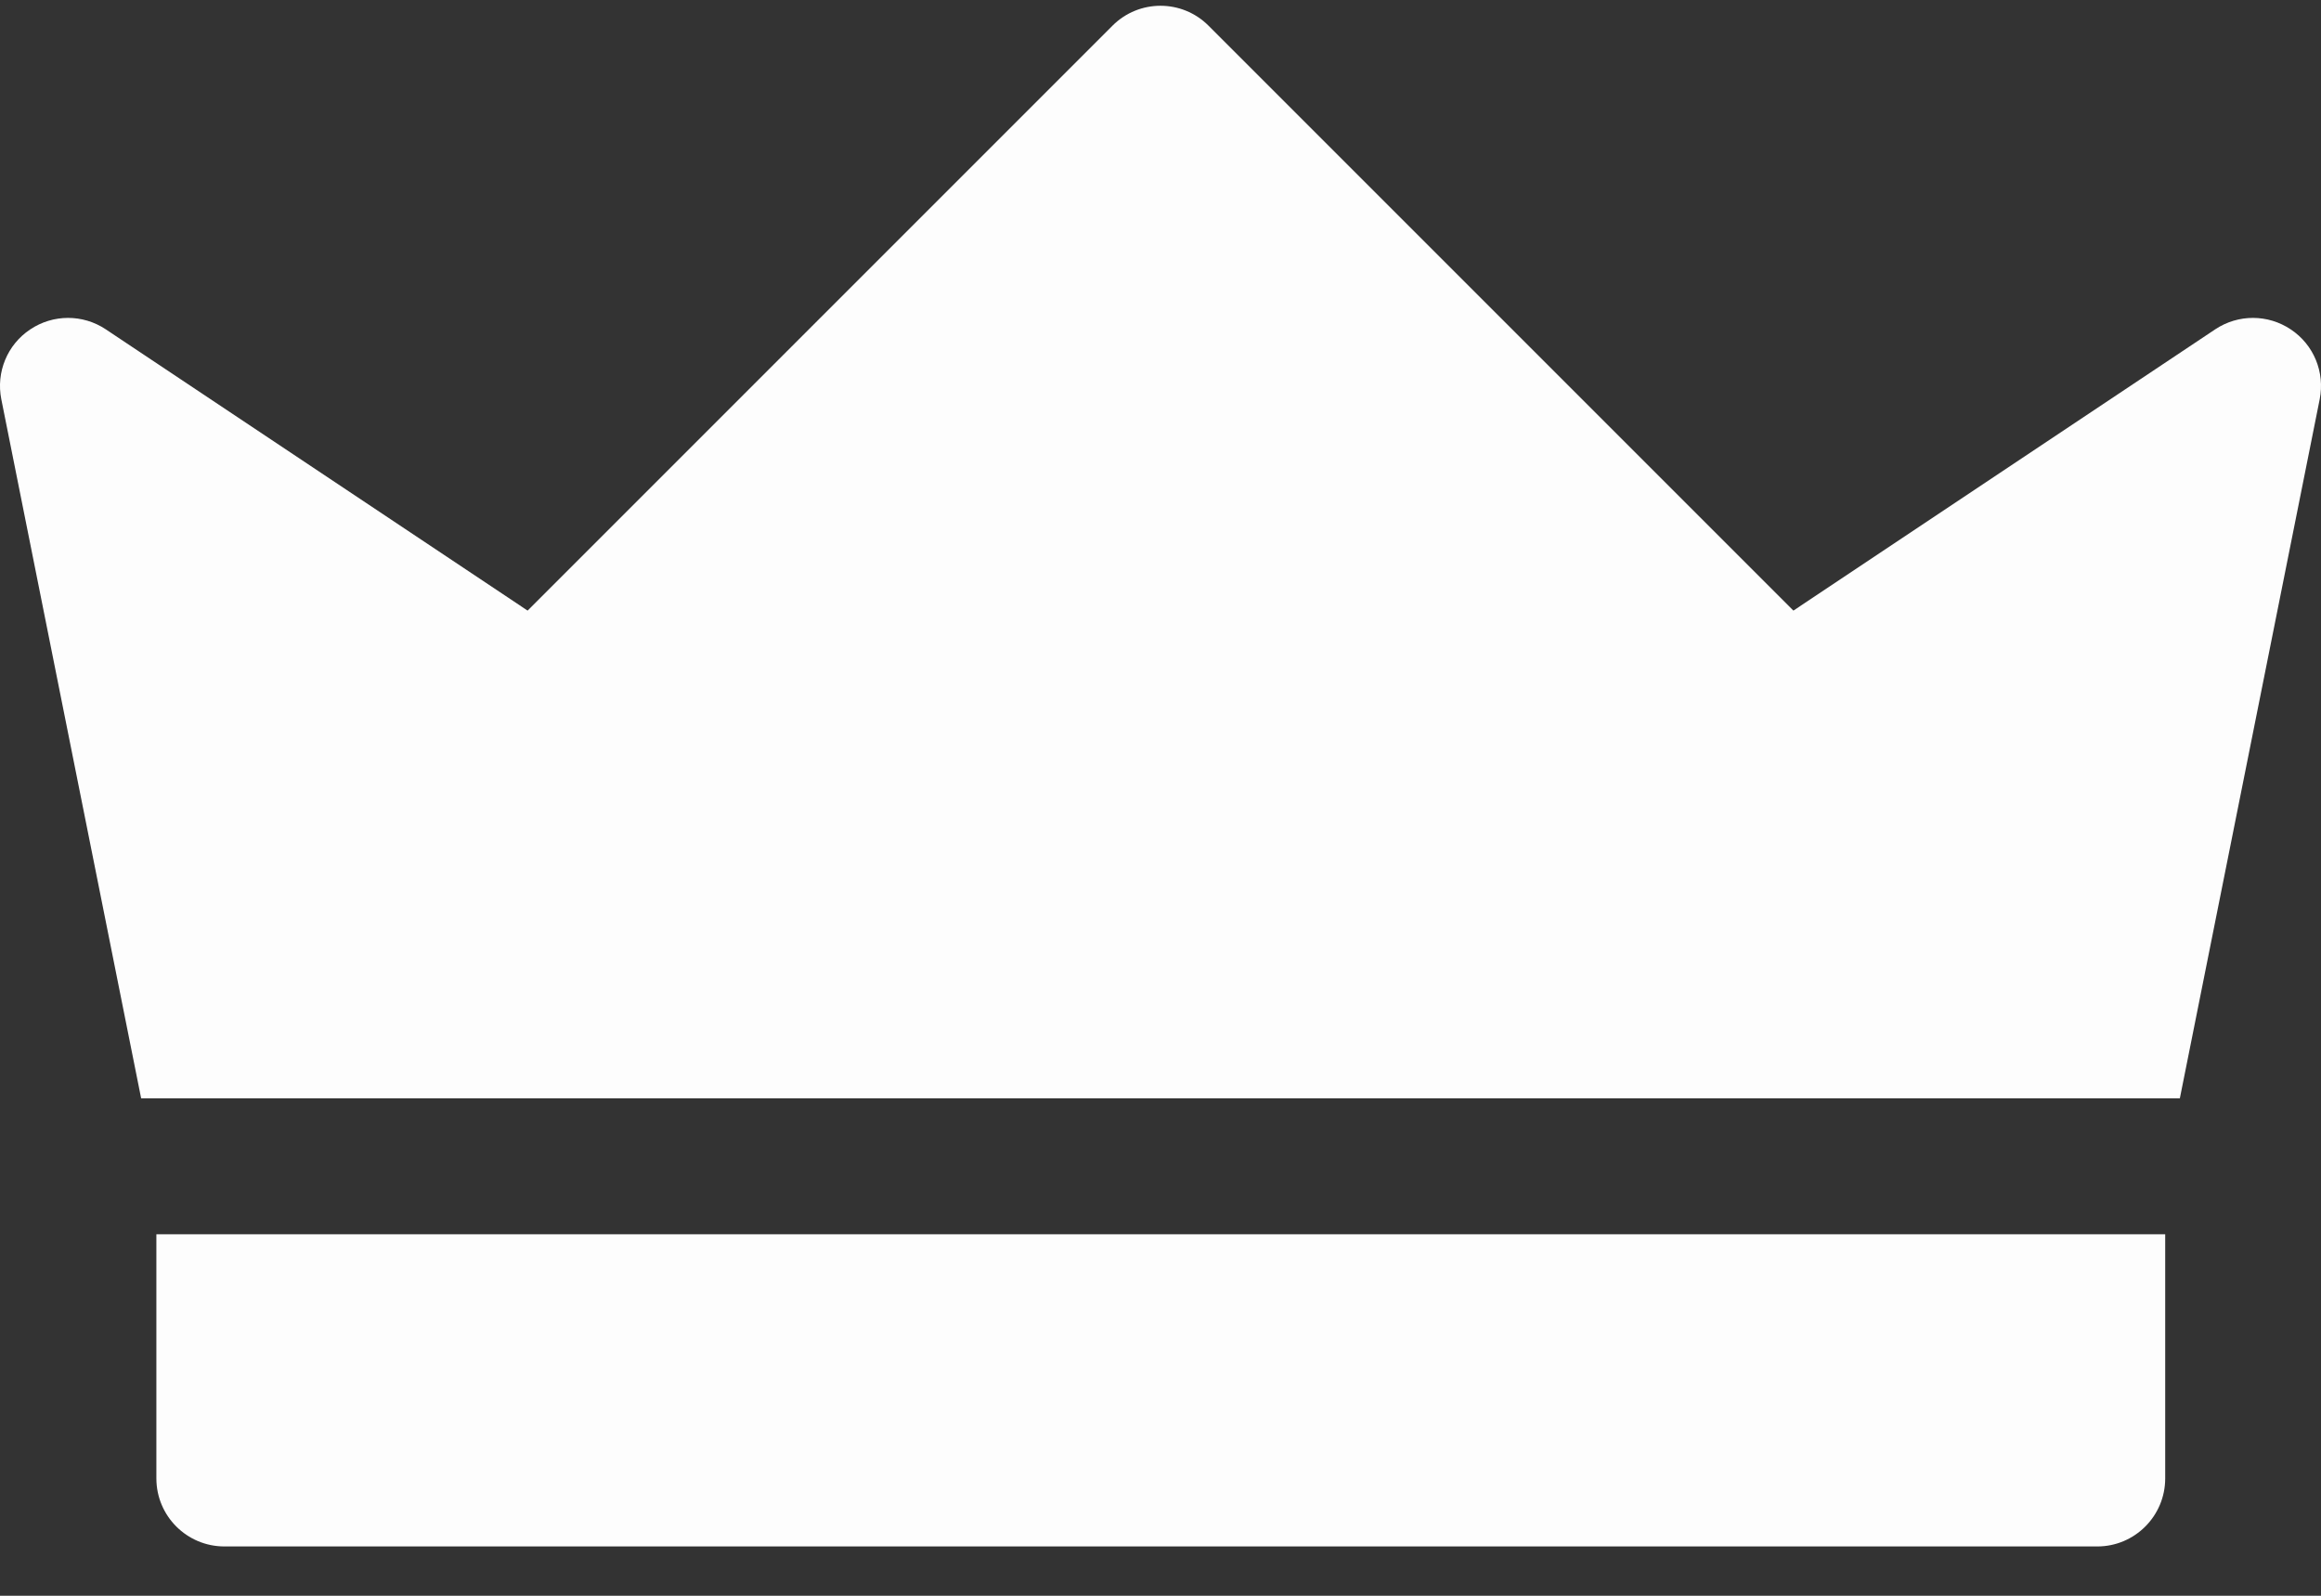
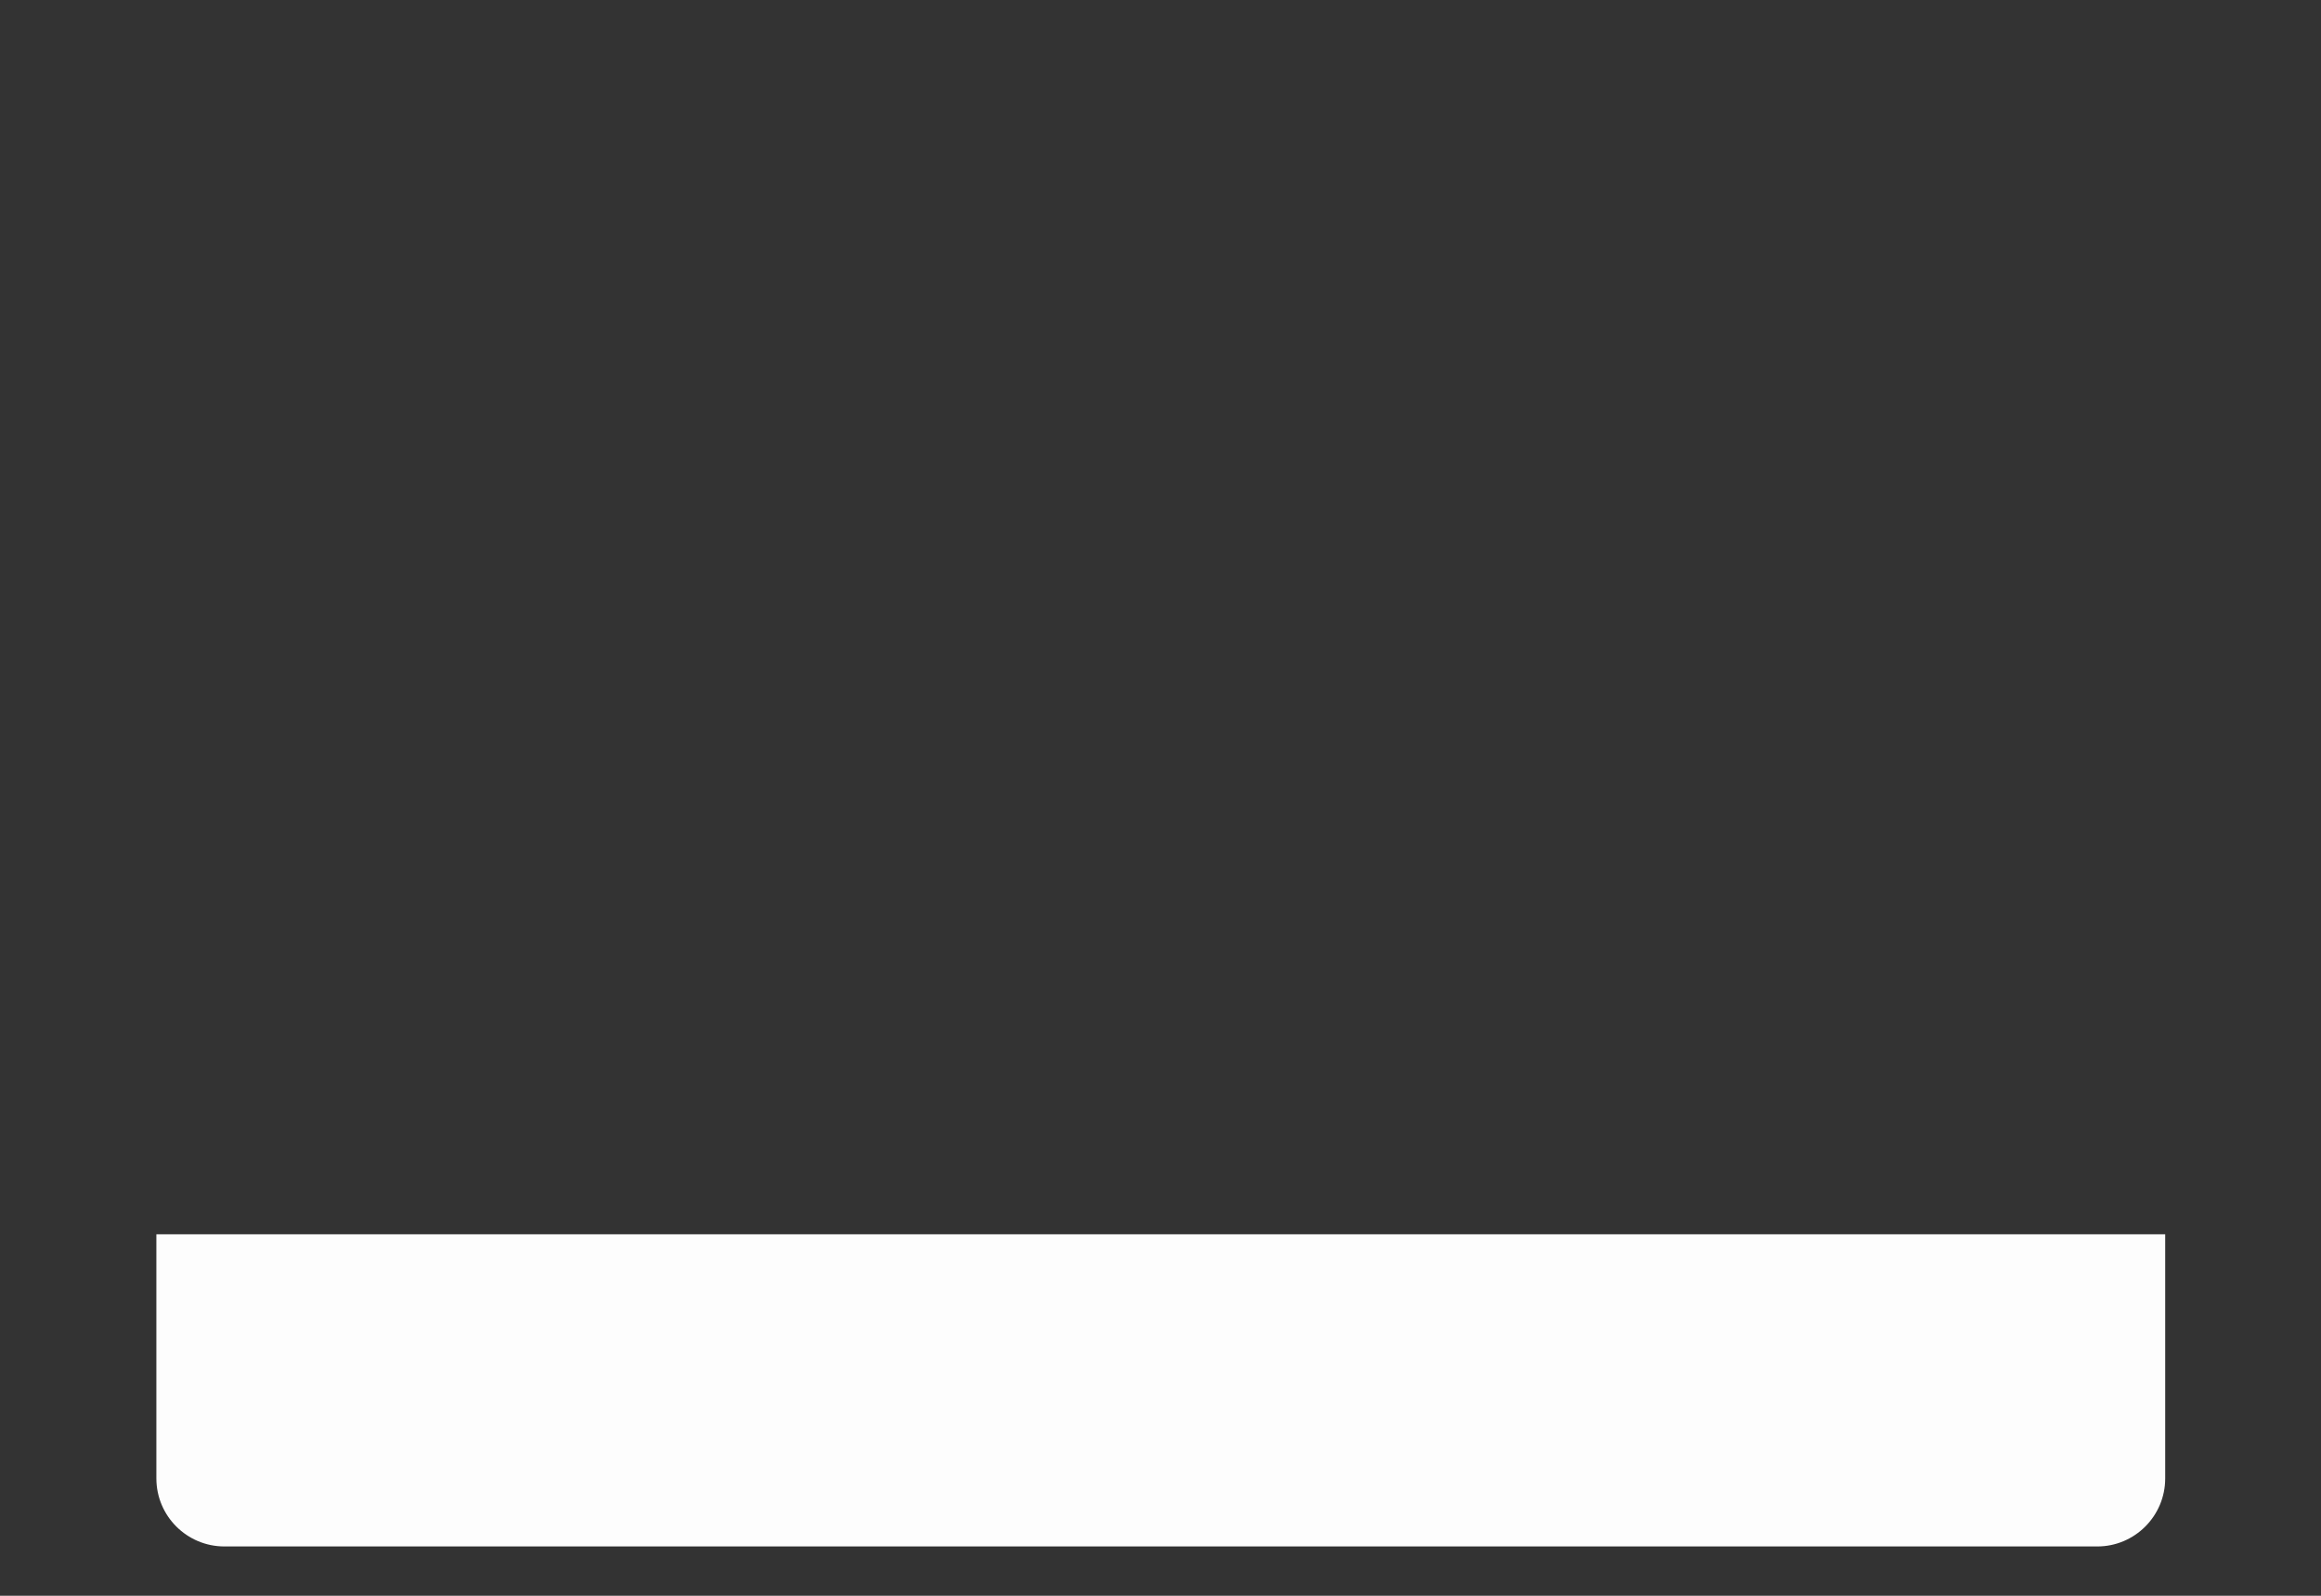
<svg xmlns="http://www.w3.org/2000/svg" width="16" height="11" viewBox="0 0 16 11" fill="none">
  <rect x="0" y="0" width="16" height="11" fill="#333333" stroke="none" />
  <g opacity="0.99">
-     <path d="M15.792 2.271C15.634 2.165 15.429 2.165 15.271 2.27L12.363 4.209L8.331 0.177C8.148 -0.006 7.852 -0.006 7.669 0.177L3.637 4.209L0.729 2.27C0.571 2.165 0.366 2.165 0.208 2.271C0.05 2.376 -0.028 2.566 0.009 2.752L0.973 7.571H15.027L15.991 2.752C16.028 2.566 15.95 2.376 15.792 2.271Z" fill="white" />
    <path d="M1.078 8.508V10.191C1.078 10.45 1.288 10.66 1.547 10.66H14.458C14.716 10.66 14.926 10.45 14.926 10.191V8.508H1.078Z" fill="white" />
  </g>
</svg>